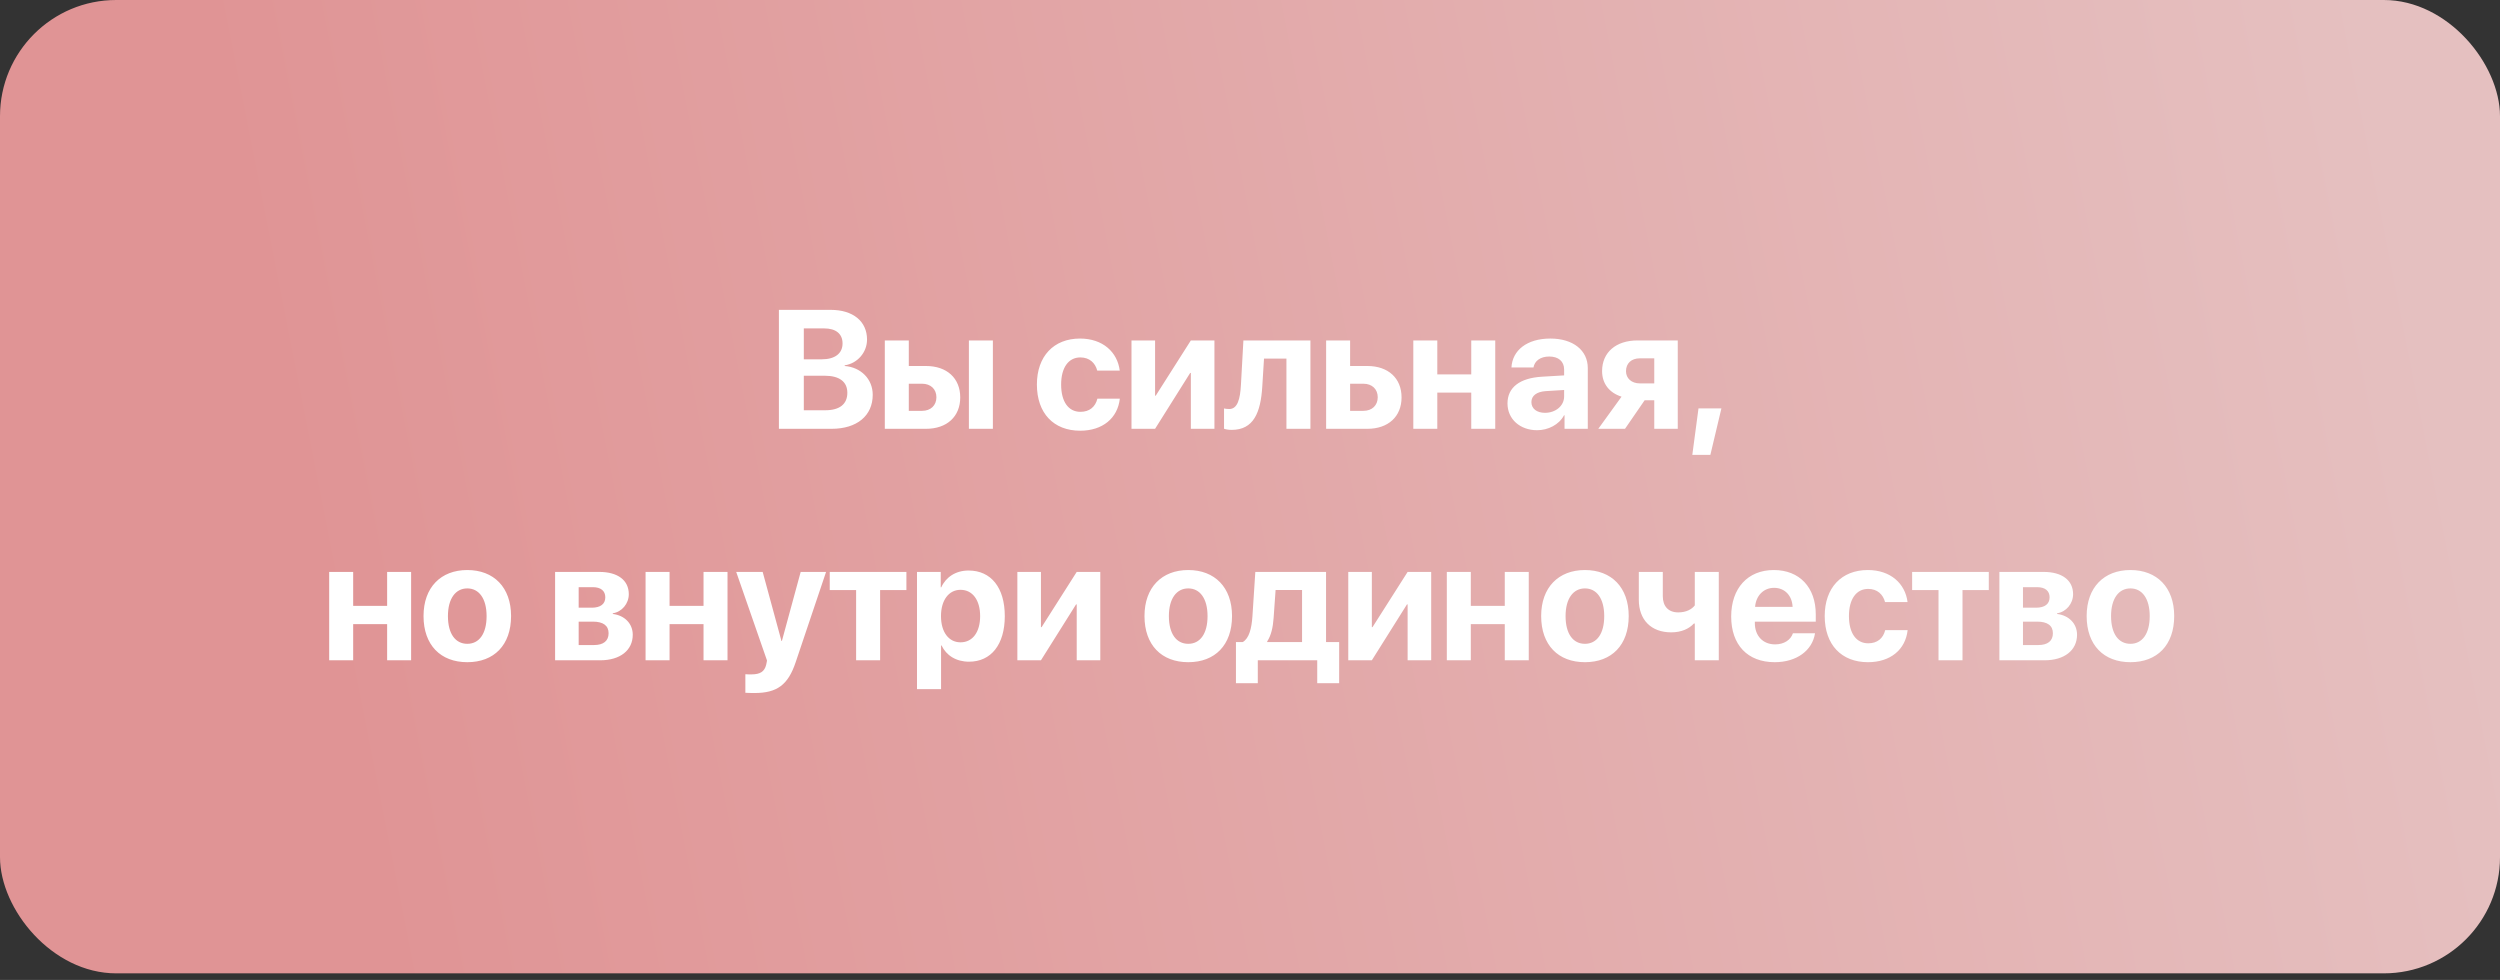
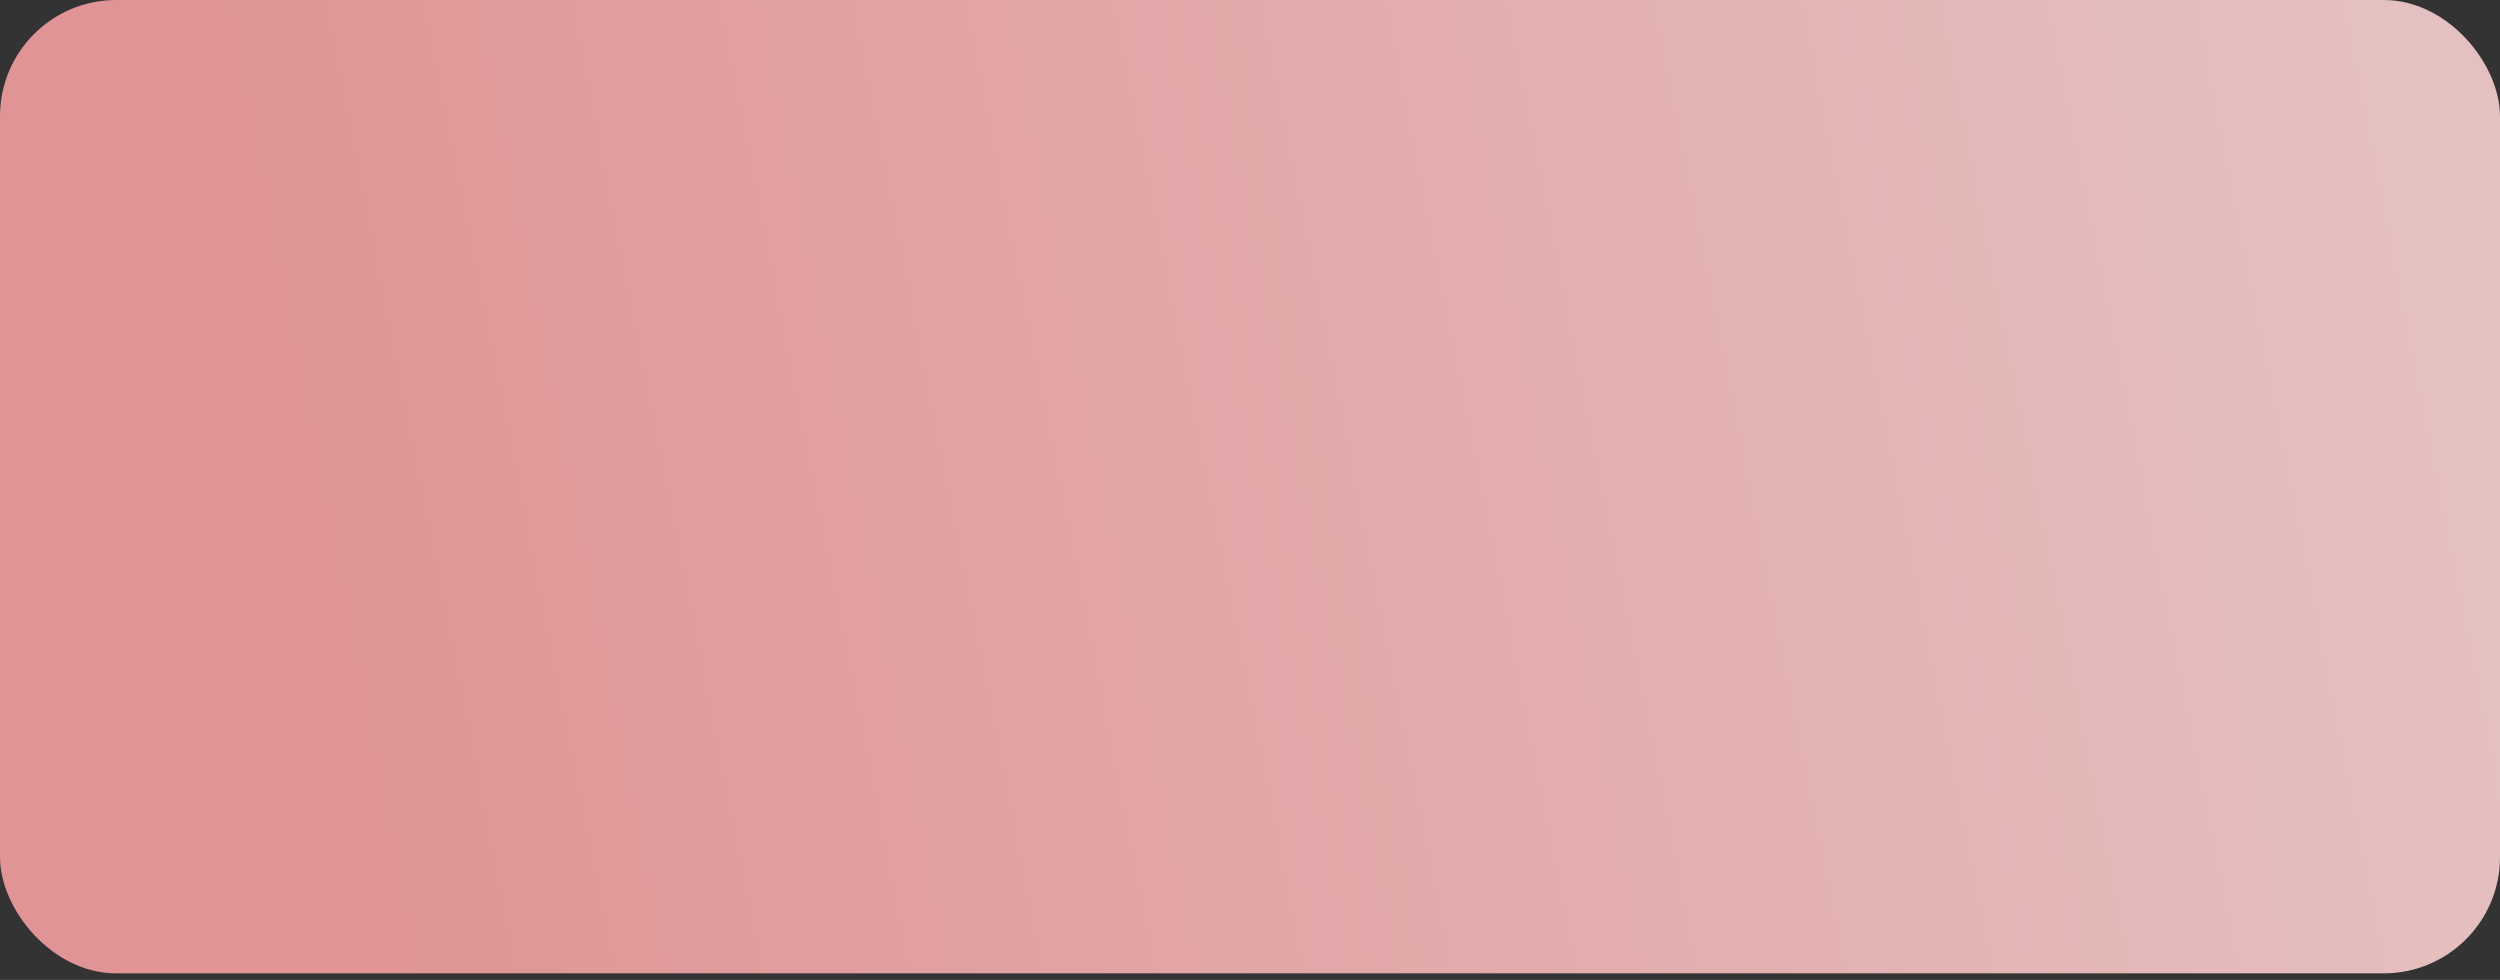
<svg xmlns="http://www.w3.org/2000/svg" width="324" height="127" viewBox="0 0 324 127" fill="none">
  <rect x="0" y="0" width="324" height="127" fill="#333333" stroke="none" />
  <rect width="324" height="126.147" rx="15.062" fill="url(#paint0_linear_238_111)" />
-   <path d="M107.774 55.574H100.947V40.158H107.657C110.552 40.158 112.368 41.643 112.368 44.004C112.368 45.692 111.107 47.102 109.473 47.348V47.433C111.567 47.593 113.105 49.121 113.105 51.162C113.105 53.876 111.065 55.574 107.774 55.574ZM104.174 42.562V46.568H106.492C108.212 46.568 109.195 45.809 109.195 44.506C109.195 43.267 108.33 42.562 106.823 42.562H104.174ZM104.174 53.17H106.952C108.81 53.17 109.815 52.38 109.815 50.906C109.815 49.463 108.778 48.694 106.877 48.694H104.174V53.17ZM125.568 55.574V44.121H128.677V55.574H125.568ZM119.5 49.73H117.78V53.245H119.5C120.632 53.245 121.359 52.529 121.359 51.482C121.359 50.435 120.621 49.73 119.5 49.73ZM114.671 55.574V44.121H117.78V47.433H120.012C122.715 47.433 124.446 49.014 124.446 51.504C124.446 53.993 122.715 55.574 120.012 55.574H114.671ZM145.119 48.032H142.203C141.946 47.038 141.199 46.322 140.013 46.322C138.474 46.322 137.523 47.647 137.523 49.837C137.523 52.07 138.474 53.373 140.023 53.373C141.188 53.373 141.957 52.743 142.224 51.664H145.13C144.852 54.196 142.897 55.82 139.991 55.82C136.551 55.82 134.382 53.555 134.382 49.837C134.382 46.183 136.551 43.876 139.97 43.876C142.919 43.876 144.82 45.628 145.119 48.032ZM149.698 55.574H146.642V44.121H149.698V51.279H149.783L154.334 44.121H157.39V55.574H154.334V48.331H154.249L149.698 55.574ZM163.592 50.083C163.389 53.48 162.459 55.713 159.628 55.713C159.147 55.713 158.795 55.628 158.635 55.563V52.935C158.763 52.967 158.998 53.01 159.308 53.01C160.397 53.01 160.729 51.685 160.825 49.88L161.145 44.121H169.831V55.574H166.722V46.472H163.816L163.592 50.083ZM176.696 49.73H174.975V53.245H176.696C177.828 53.245 178.555 52.529 178.555 51.482C178.555 50.435 177.817 49.73 176.696 49.73ZM171.867 55.574V44.121H174.975V47.433H177.208C179.911 47.433 181.642 49.014 181.642 51.504C181.642 53.993 179.911 55.574 177.208 55.574H171.867ZM190.675 55.574V50.884H186.274V55.574H183.165V44.121H186.274V48.523H190.675V44.121H193.784V55.574H190.675ZM200.232 53.502C201.589 53.502 202.711 52.615 202.711 51.376V50.542L200.296 50.692C199.132 50.777 198.469 51.301 198.469 52.113C198.469 52.967 199.174 53.502 200.232 53.502ZM199.206 55.756C197.027 55.756 195.371 54.346 195.371 52.284C195.371 50.2 196.974 48.993 199.826 48.822L202.711 48.651V47.893C202.711 46.824 201.963 46.205 200.788 46.205C199.623 46.205 198.886 46.782 198.736 47.626H195.884C196.001 45.403 197.892 43.876 200.926 43.876C203.864 43.876 205.777 45.393 205.777 47.7V55.574H202.764V53.822H202.7C202.059 55.04 200.638 55.756 199.206 55.756ZM212.524 49.688H214.393V46.44H212.524C211.423 46.44 210.729 47.091 210.729 48.106C210.729 49.025 211.434 49.688 212.524 49.688ZM214.393 55.574V51.878H213.143L210.601 55.574H207.139L210.152 51.408C208.592 50.916 207.631 49.741 207.631 48.096C207.631 45.66 209.436 44.121 212.214 44.121H217.438V55.574H214.393ZM221.664 58.95H219.324L220.125 52.925H223.095L221.664 58.95ZM50.172 85.574V80.884H45.771V85.574H42.662V74.121H45.771V78.523H50.172V74.121H53.281V85.574H50.172ZM60.562 85.82C57.101 85.82 54.889 83.598 54.889 79.837C54.889 76.13 57.133 73.876 60.562 73.876C63.992 73.876 66.235 76.119 66.235 79.837C66.235 83.608 64.024 85.82 60.562 85.82ZM60.562 83.438C62.09 83.438 63.062 82.145 63.062 79.848C63.062 77.572 62.079 76.258 60.562 76.258C59.045 76.258 58.052 77.572 58.052 79.848C58.052 82.145 59.024 83.438 60.562 83.438ZM76.845 76.098H74.996V78.758H76.684C77.828 78.758 78.447 78.277 78.447 77.412C78.447 76.579 77.87 76.098 76.845 76.098ZM76.845 80.564H74.996V83.598H76.984C78.201 83.598 78.874 83.064 78.874 82.07C78.874 81.076 78.169 80.564 76.845 80.564ZM71.941 85.574V74.121H77.678C80.06 74.121 81.492 75.2 81.492 77.006C81.492 78.235 80.595 79.303 79.419 79.484V79.57C80.947 79.752 82.005 80.82 82.005 82.262C82.005 84.271 80.381 85.574 77.785 85.574H71.941ZM91.177 85.574V80.884H86.775V85.574H83.666V74.121H86.775V78.523H91.177V74.121H94.286V85.574H91.177ZM97.774 89.816C97.667 89.816 96.695 89.805 96.599 89.784V87.38C96.695 87.401 97.261 87.401 97.379 87.401C98.522 87.401 99.088 87.038 99.302 86.13C99.302 86.087 99.419 85.628 99.398 85.585L95.413 74.121H98.843L101.278 83.074H101.332L103.768 74.121H107.058L103.116 85.831C102.133 88.769 100.702 89.816 97.774 89.816ZM117.47 74.121V76.472H114.062V85.574H110.953V76.472H107.534V74.121H117.47ZM125.531 73.94C128.437 73.94 130.221 76.151 130.221 79.848C130.221 83.534 128.447 85.756 125.584 85.756C123.918 85.756 122.636 84.944 122.027 83.651H121.962V89.314H118.843V74.121H121.92V76.119H121.984C122.603 74.773 123.875 73.94 125.531 73.94ZM124.484 83.245C126.044 83.245 127.026 81.931 127.026 79.848C127.026 77.775 126.044 76.44 124.484 76.44C122.956 76.44 121.952 77.796 121.952 79.848C121.952 81.92 122.956 83.245 124.484 83.245ZM134.906 85.574H131.85V74.121H134.906V81.279H134.991L139.543 74.121H142.598V85.574H139.543V78.331H139.457L134.906 85.574ZM153.998 85.82C150.536 85.82 148.325 83.598 148.325 79.837C148.325 76.13 150.569 73.876 153.998 73.876C157.427 73.876 159.671 76.119 159.671 79.837C159.671 83.608 157.459 85.82 153.998 85.82ZM153.998 83.438C155.526 83.438 156.498 82.145 156.498 79.848C156.498 77.572 155.515 76.258 153.998 76.258C152.481 76.258 151.487 77.572 151.487 79.848C151.487 82.145 152.46 83.438 153.998 83.438ZM168.747 83.213V76.461H165.317L165.061 80.083C164.976 81.301 164.741 82.358 164.228 83.128V83.213H168.747ZM163.01 88.544H160.179V83.213H161.055C161.888 82.743 162.209 81.429 162.315 79.88L162.689 74.121H171.856V83.213H173.555V88.544H170.713V85.574H163.01V88.544ZM177.791 85.574H174.735V74.121H177.791V81.279H177.876L182.428 74.121H185.483V85.574H182.428V78.331H182.342L177.791 85.574ZM195.018 85.574V80.884H190.617V85.574H187.508V74.121H190.617V78.523H195.018V74.121H198.127V85.574H195.018ZM205.408 85.82C201.947 85.82 199.735 83.598 199.735 79.837C199.735 76.13 201.979 73.876 205.408 73.876C208.838 73.876 211.081 76.119 211.081 79.837C211.081 83.608 208.87 85.82 205.408 85.82ZM205.408 83.438C206.936 83.438 207.908 82.145 207.908 79.848C207.908 77.572 206.926 76.258 205.408 76.258C203.891 76.258 202.898 77.572 202.898 79.848C202.898 82.145 203.87 83.438 205.408 83.438ZM222.754 85.574H219.645V80.809H219.527C218.897 81.493 217.903 81.953 216.589 81.953C213.972 81.953 212.39 80.318 212.39 77.722V74.121H215.499V77.273C215.499 78.587 216.237 79.367 217.497 79.367C218.544 79.367 219.26 78.961 219.645 78.459V74.121H222.754V85.574ZM229.917 76.183C228.55 76.183 227.567 77.22 227.46 78.651H232.321C232.257 77.188 231.306 76.183 229.917 76.183ZM232.364 82.07H235.227C234.885 84.314 232.834 85.82 230.003 85.82C226.477 85.82 224.362 83.566 224.362 79.901C224.362 76.247 226.498 73.876 229.885 73.876C233.218 73.876 235.323 76.13 235.323 79.613V80.564H227.428V80.756C227.428 82.391 228.464 83.512 230.056 83.512C231.199 83.512 232.075 82.946 232.364 82.07ZM247.219 78.032H244.303C244.046 77.038 243.299 76.322 242.113 76.322C240.574 76.322 239.623 77.647 239.623 79.837C239.623 82.07 240.574 83.373 242.123 83.373C243.288 83.373 244.057 82.743 244.324 81.664H247.23C246.952 84.196 244.997 85.82 242.091 85.82C238.651 85.82 236.482 83.555 236.482 79.837C236.482 76.183 238.651 73.876 242.07 73.876C245.019 73.876 246.92 75.628 247.219 78.032ZM257.748 74.121V76.472H254.34V85.574H251.231V76.472H247.813V74.121H257.748ZM264.025 76.098H262.177V78.758H263.865C265.008 78.758 265.628 78.277 265.628 77.412C265.628 76.579 265.051 76.098 264.025 76.098ZM264.025 80.564H262.177V83.598H264.164C265.382 83.598 266.055 83.064 266.055 82.07C266.055 81.076 265.35 80.564 264.025 80.564ZM259.122 85.574V74.121H264.859C267.241 74.121 268.673 75.2 268.673 77.006C268.673 78.235 267.775 79.303 266.6 79.484V79.57C268.128 79.752 269.185 80.82 269.185 82.262C269.185 84.271 267.562 85.574 264.965 85.574H259.122ZM276.103 85.82C272.642 85.82 270.43 83.598 270.43 79.837C270.43 76.13 272.674 73.876 276.103 73.876C279.533 73.876 281.776 76.119 281.776 79.837C281.776 83.608 279.565 85.82 276.103 85.82ZM276.103 83.438C277.631 83.438 278.603 82.145 278.603 79.848C278.603 77.572 277.62 76.258 276.103 76.258C274.586 76.258 273.593 77.572 273.593 79.848C273.593 82.145 274.565 83.438 276.103 83.438Z" fill="white" />
  <defs>
    <linearGradient id="paint0_linear_238_111" x1="46.619" y1="106.083" x2="316.715" y2="52.861" gradientUnits="userSpaceOnUse">
      <stop stop-color="#E09495" />
      <stop offset="1" stop-color="#E5C0C0" />
    </linearGradient>
  </defs>
</svg>